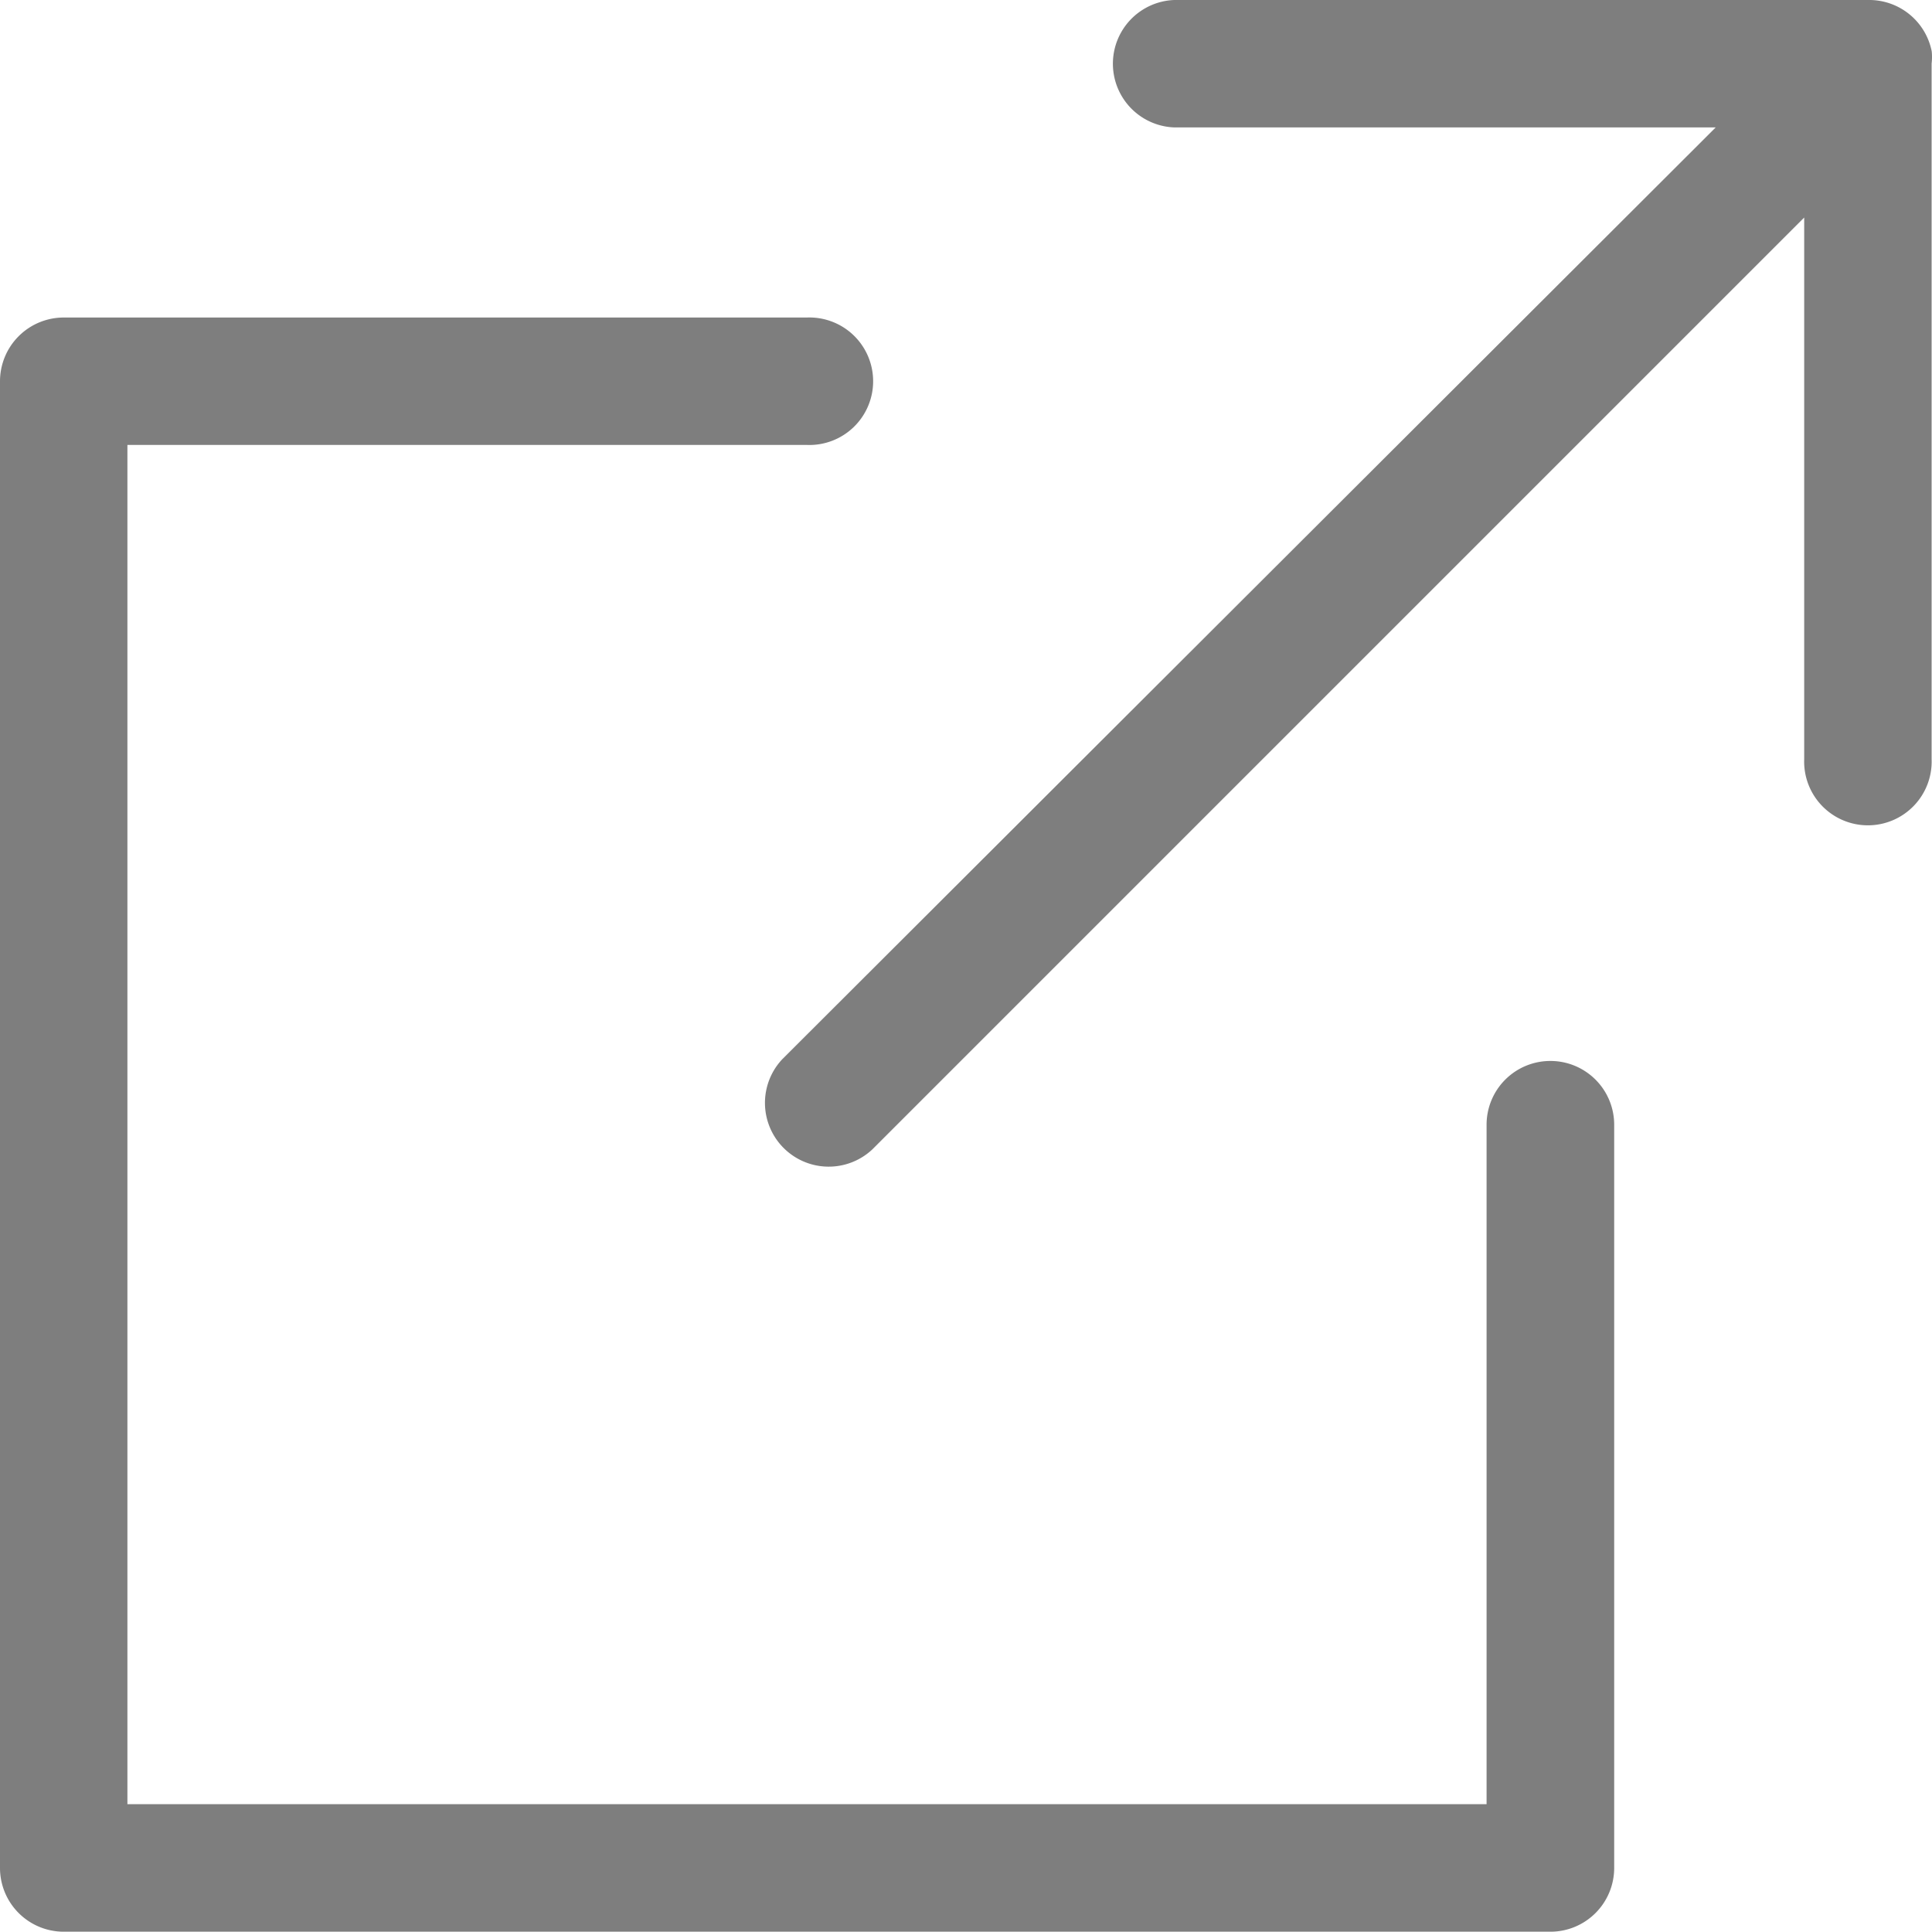
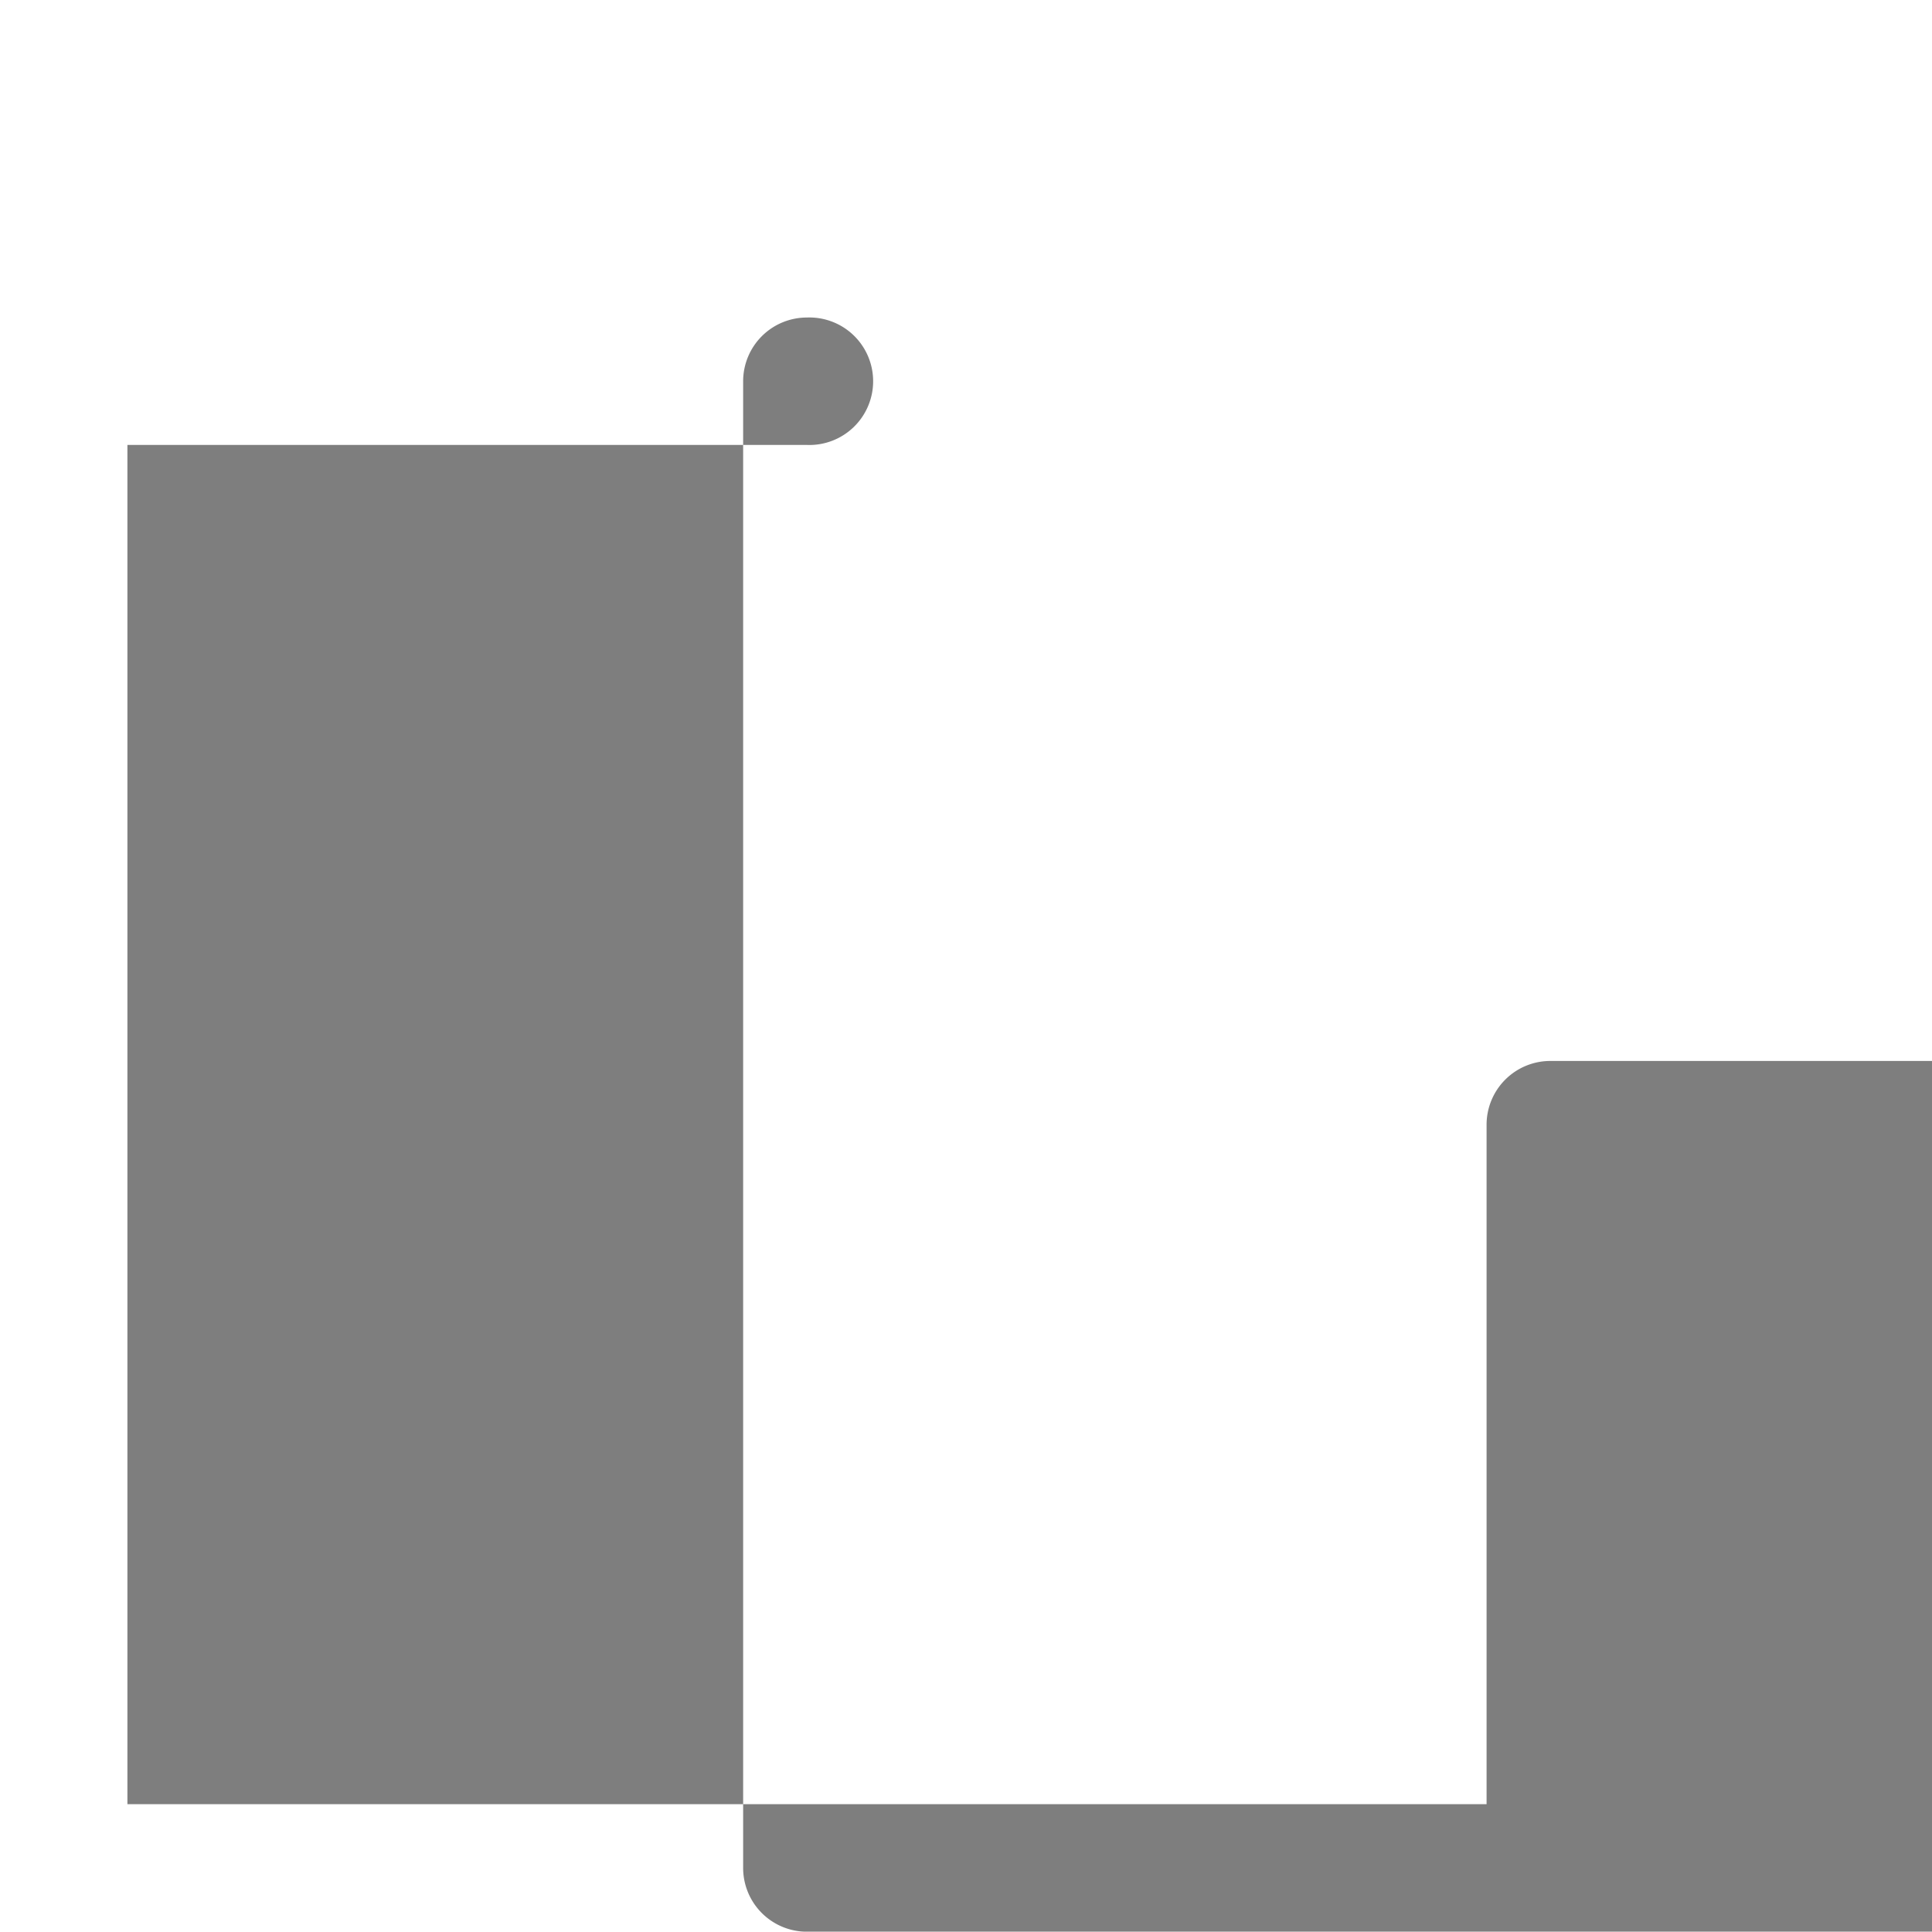
<svg xmlns="http://www.w3.org/2000/svg" width="20" height="19.996">
  <g data-name="Layer 32" fill="#7e7e7e">
-     <path data-name="パス 449" d="M16.049 10.983a.66.66 0 00-.66.66v7.034H1.319V4.606h7.034a.66.66 0 100-1.319H.66a.66.66 0 00-.66.66v15.39a.66.66 0 00.66.66h15.39a.66.66 0 00.66-.66v-7.694a.66.66 0 00-.661-.66z" />
-     <path data-name="パス 450" d="M19.997.531a.66.66 0 00-.66-.531h-7.182a.66.66 0 000 1.319h5.606l-9.662 9.645a.66.66 0 00.933.933l9.645-9.645v5.606a.66.66 0 101.319 0v-7.2a.567.567 0 00.001-.127z" />
+     <path data-name="パス 449" d="M16.049 10.983a.66.66 0 00-.66.66v7.034H1.319V4.606h7.034a.66.66 0 100-1.319a.66.66 0 00-.66.66v15.39a.66.66 0 00.66.66h15.39a.66.66 0 00.66-.66v-7.694a.66.66 0 00-.661-.66z" />
  </g>
</svg>